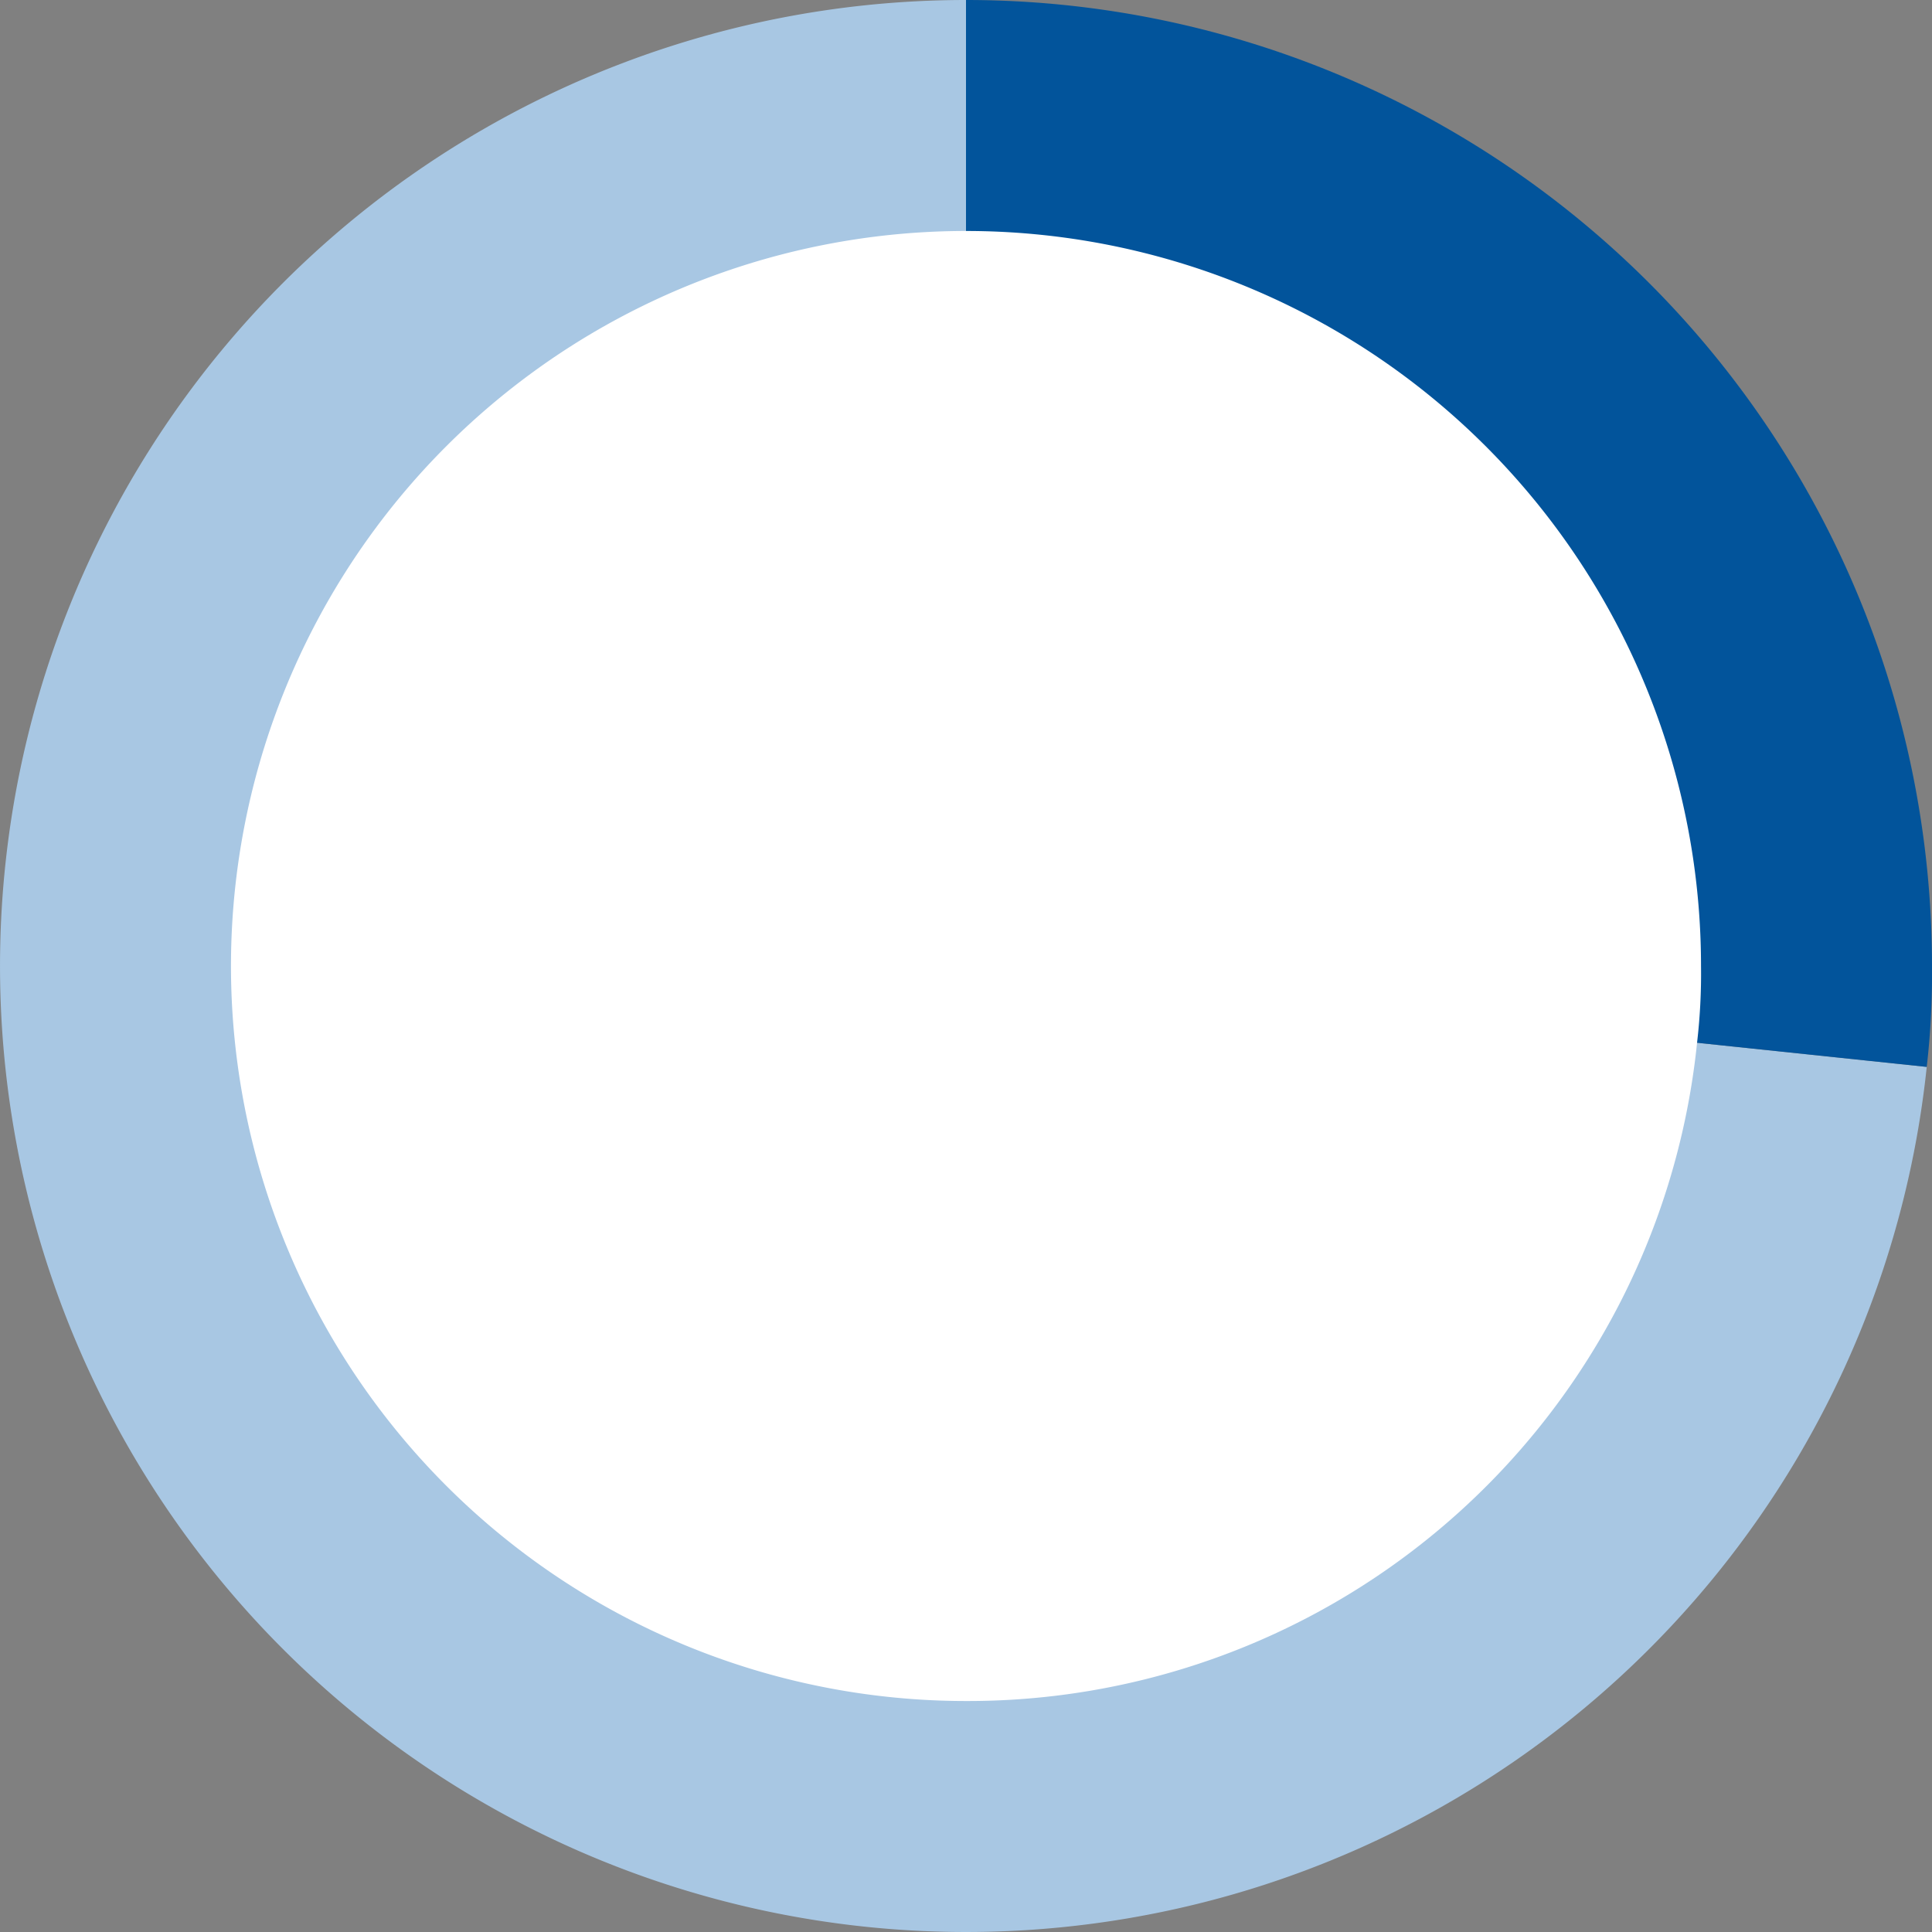
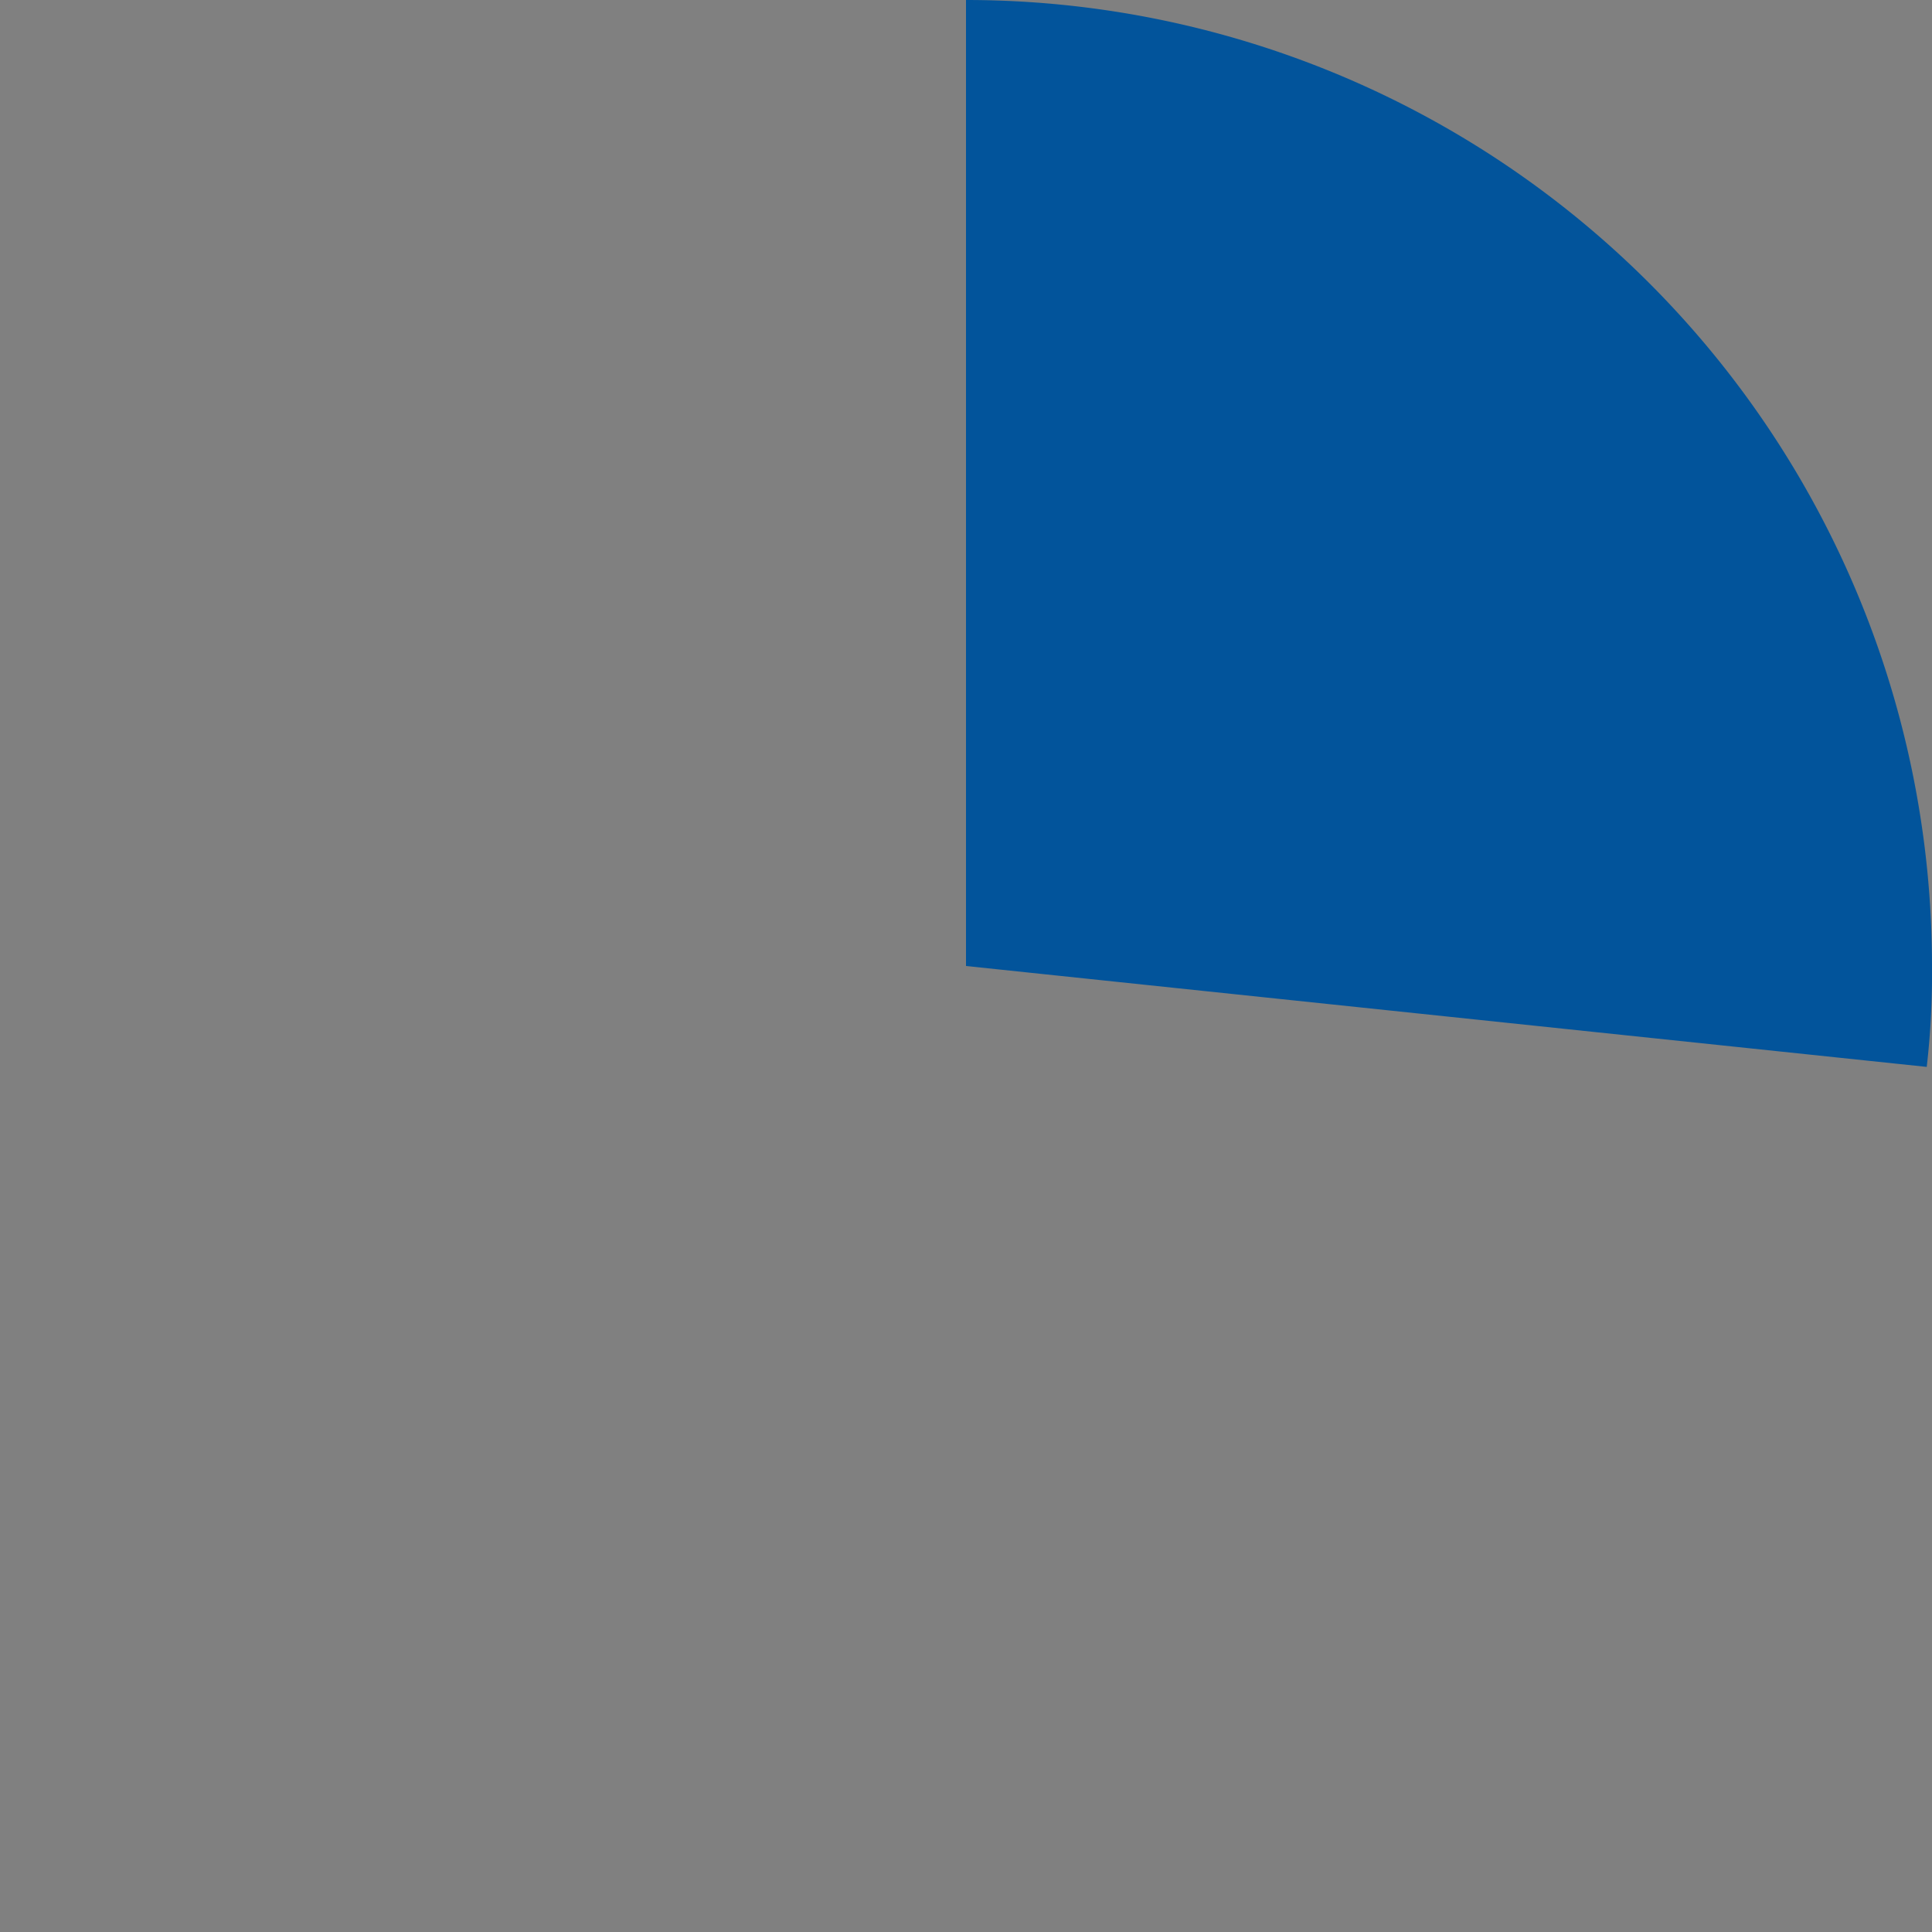
<svg xmlns="http://www.w3.org/2000/svg" width="180" height="180" viewBox="0 0 180 180">
  <rect x="0" y="0" width="180" height="180" fill="#808080" stroke="none" />
  <defs>
    <style>.cls-1{fill:#a8c7e3;}.cls-2{fill:#02549b;}.cls-3{fill:#fff;}</style>
  </defs>
  <title>infogra-01-05</title>
  <g id="レイヤー_2" data-name="レイヤー 2">
    <g id="_12カラム" data-name="12カラム">
-       <path class="cls-1" d="M90,90l89.51,9.4A90,90,0,1,1,90,0Z" />
      <path class="cls-2" d="M90,90V0a90,90,0,0,1,90,90,75.7,75.7,0,0,1-.49,9.4Z" />
-       <path class="cls-3" d="M90.11,158.48A68.48,68.48,0,1,1,158.48,90a55.4,55.4,0,0,1-.37,7.16,68.28,68.28,0,0,1-68,61.32Z" />
    </g>
  </g>
</svg>